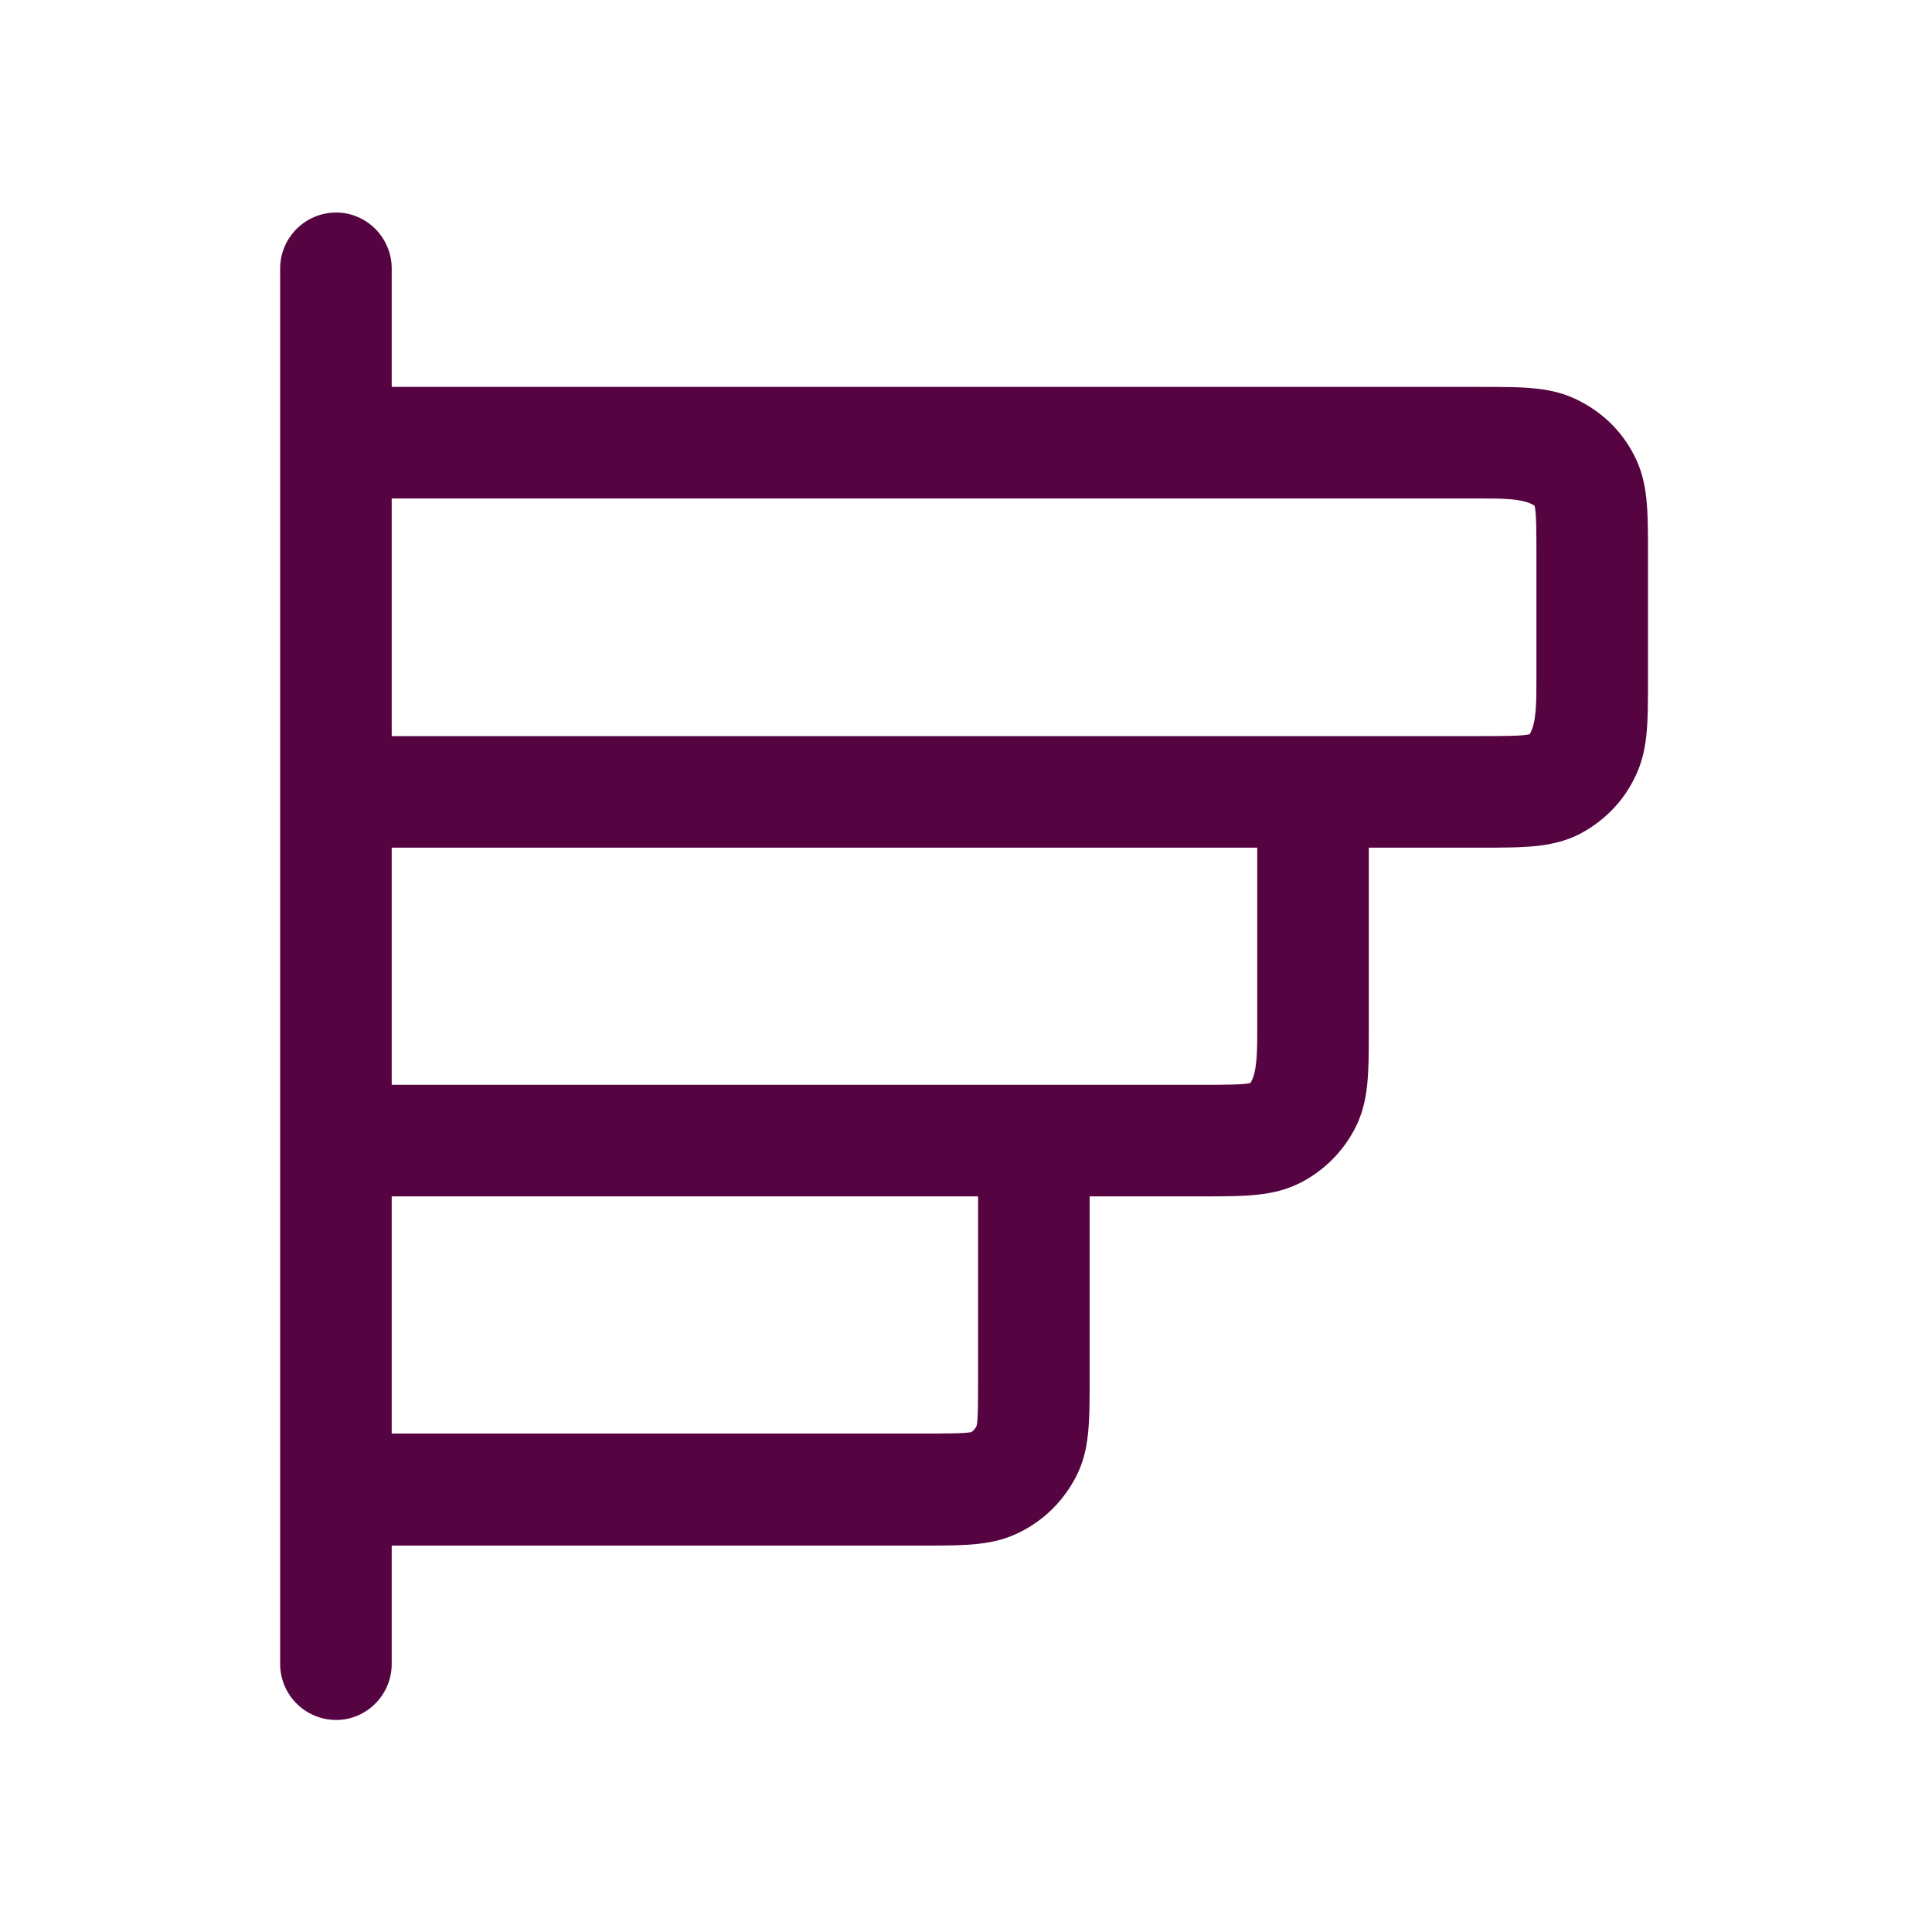
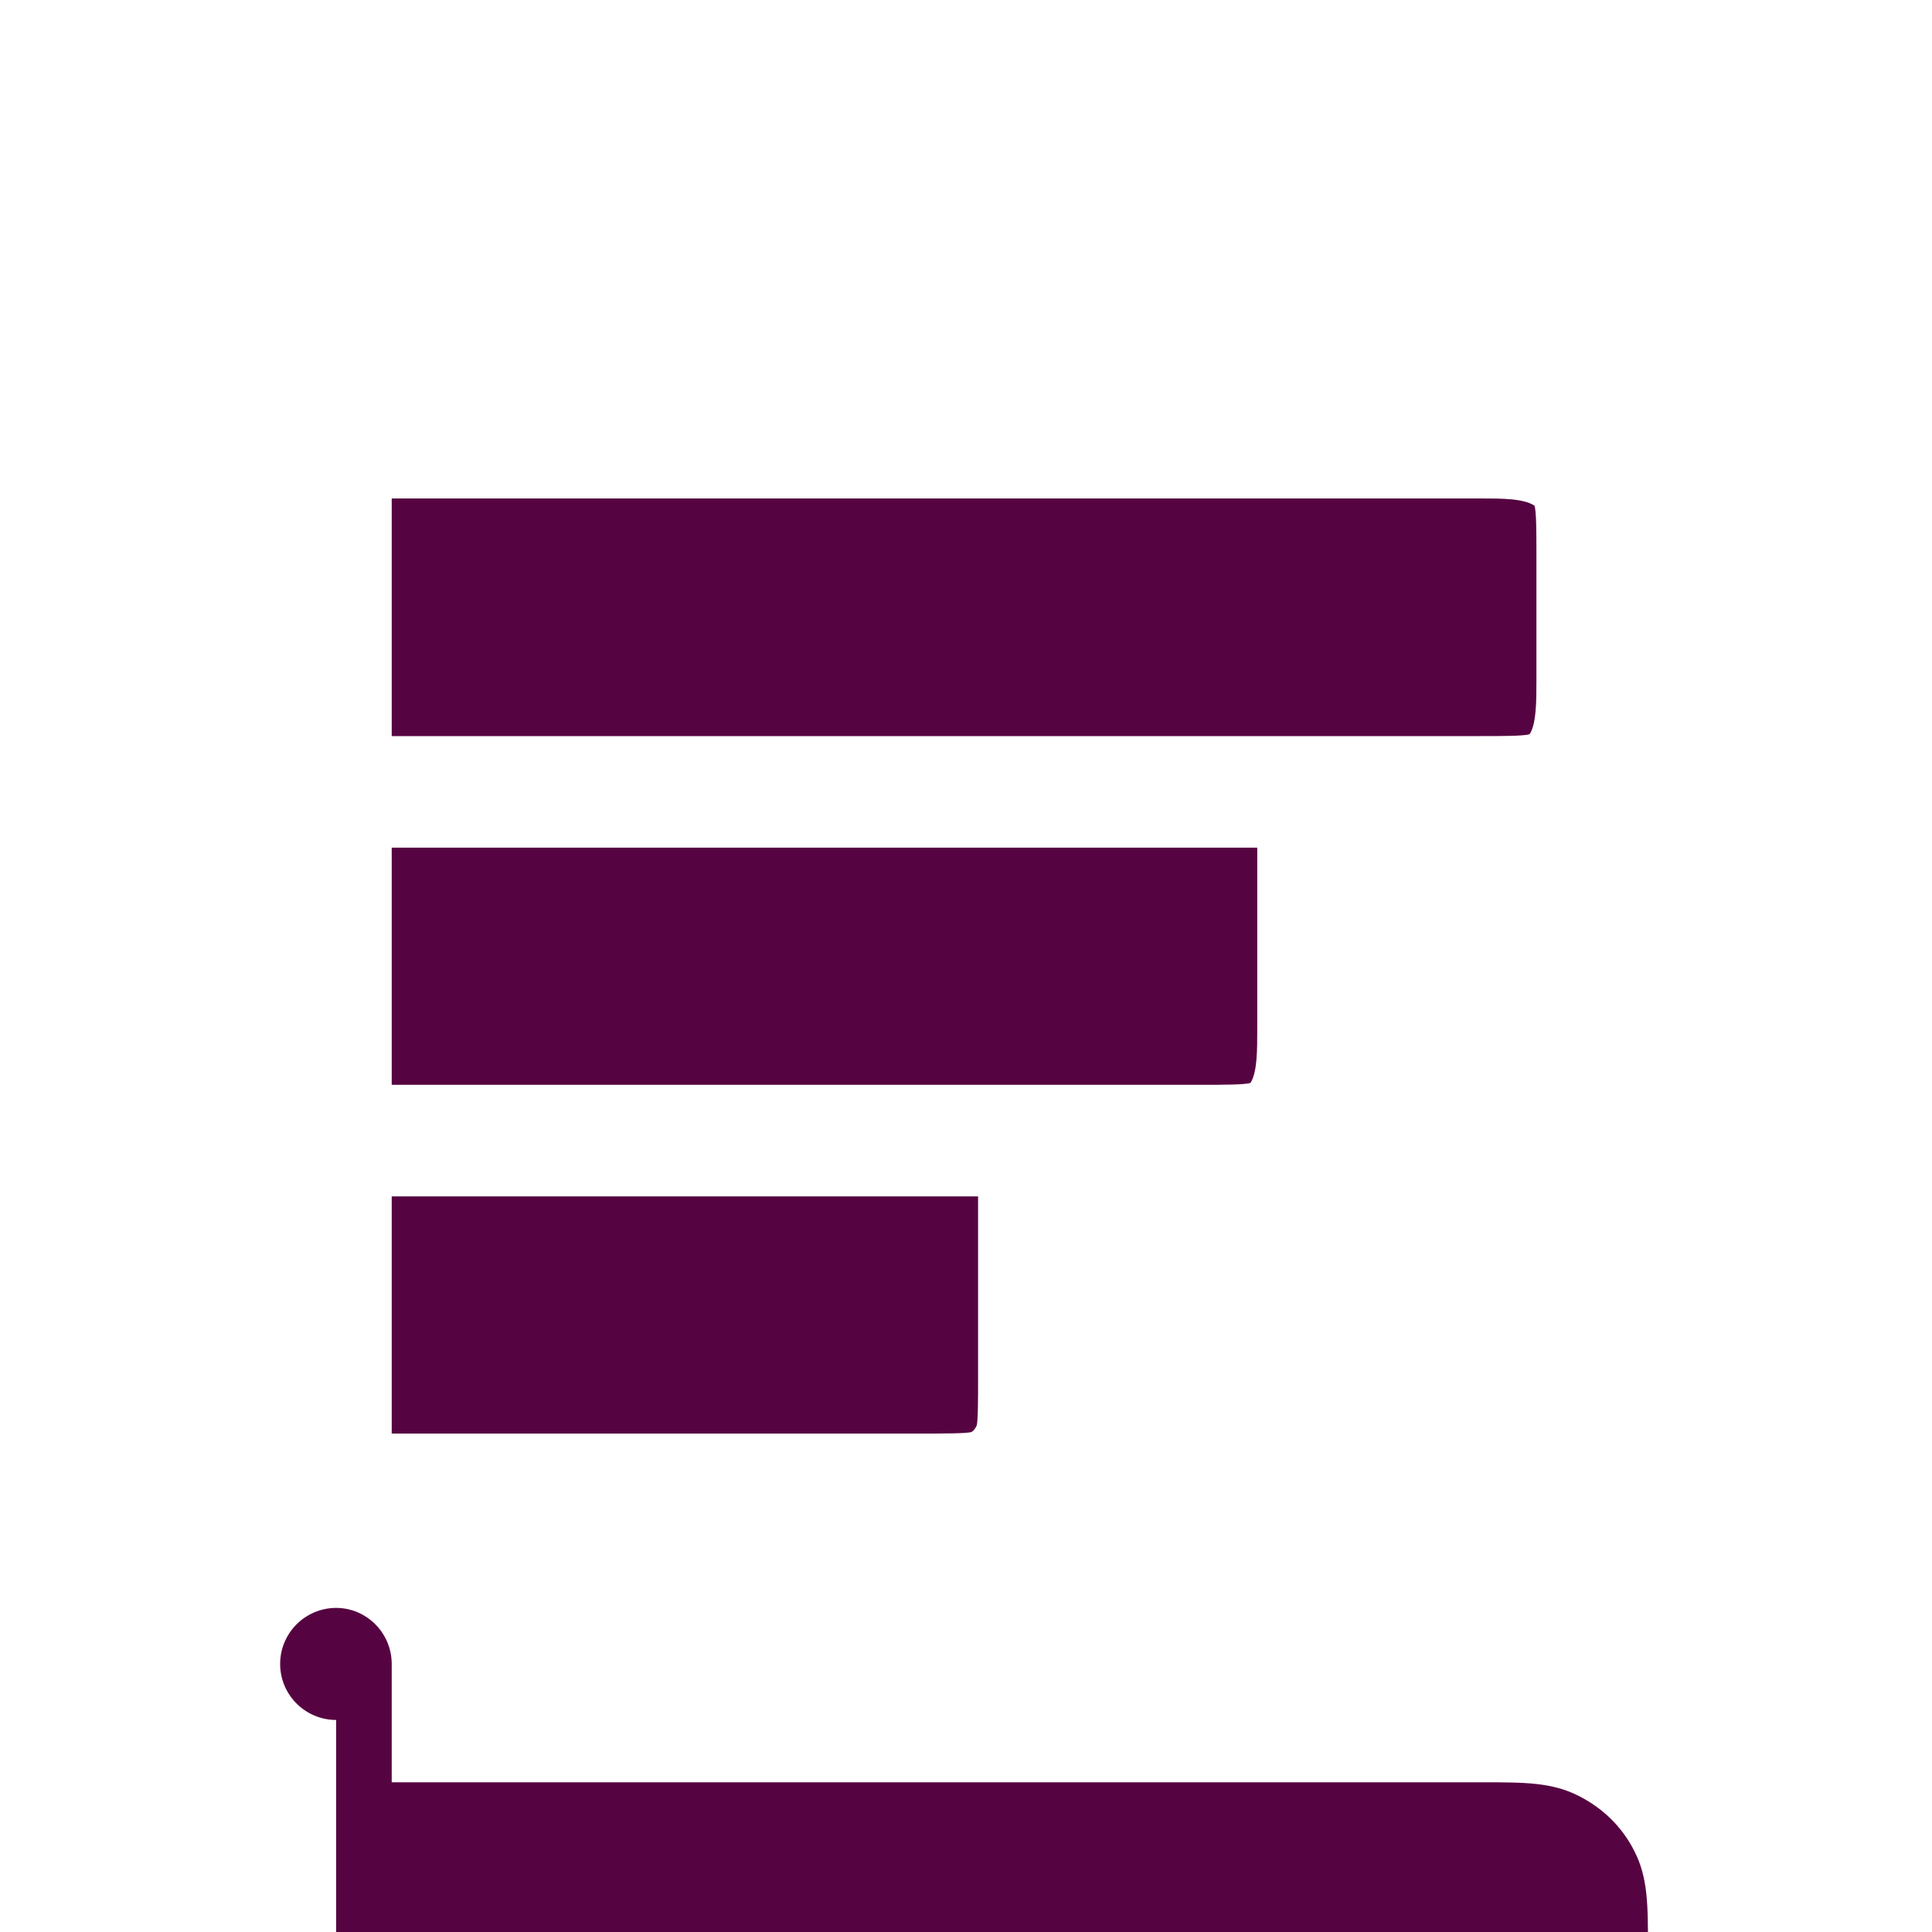
<svg xmlns="http://www.w3.org/2000/svg" version="1.2" viewBox="0 0 400 400" width="400" height="400">
  <title>Nový projekt</title>
  <style>
		.s0 { fill: #560441 } 
	</style>
-   <path id="&lt;Compound Path&gt;" fill-rule="evenodd" class="s0" d="m69.6 356.1c-6.4 0-11.6-5.2-11.6-11.6v-288.9c0-6.4 5.2-11.6 11.6-11.6 6.3 0 11.5 5.2 11.5 11.6v24.5h225.4c9.3 0 14.9 0 20.5 2.9 4.9 2.5 8.9 6.4 11.4 11.4 2.8 5.5 2.8 11.1 2.8 20.4v26c0 9.3 0 14.9-2.9 20.5-2.4 4.9-6.5 8.9-11.3 11.4-5.6 2.8-11.2 2.8-20.5 2.8h-23.1v37.6c0 9.2 0 14.9-2.8 20.4-2.5 4.9-6.5 8.9-11.4 11.4-5.6 2.8-11.2 2.8-20.5 2.8h-23.1v37.6c0 9.3 0 14.9-2.8 20.4-2.6 5-6.5 8.9-11.4 11.4-5.6 2.9-11.2 2.9-20.5 2.9h-109.8v24.5c0 6.4-5.2 11.6-11.5 11.6zm11.5-59.3h109.8c4.4 0 9 0 10.2-0.3 0.4-0.2 0.8-0.7 1.1-1.3 0.3-0.9 0.3-5.5 0.3-9.9v-37.6h-121.4zm167.6-72.2c4.4 0 9 0 10.2-0.4 1.4-2.2 1.4-6.7 1.4-11.2v-37.5h-179.2v49.1zm-167.6-72.2h225.4c4.4 0 9 0 10.2-0.4 1.4-2.2 1.4-6.8 1.4-11.2v-26c0-4.4 0-8.9-0.4-10.1-2.2-1.5-6.8-1.5-11.2-1.5h-225.4z" />
+   <path id="&lt;Compound Path&gt;" fill-rule="evenodd" class="s0" d="m69.6 356.1c-6.4 0-11.6-5.2-11.6-11.6c0-6.4 5.2-11.6 11.6-11.6 6.3 0 11.5 5.2 11.5 11.6v24.5h225.4c9.3 0 14.9 0 20.5 2.9 4.9 2.5 8.9 6.4 11.4 11.4 2.8 5.5 2.8 11.1 2.8 20.4v26c0 9.3 0 14.9-2.9 20.5-2.4 4.9-6.5 8.9-11.3 11.4-5.6 2.8-11.2 2.8-20.5 2.8h-23.1v37.6c0 9.2 0 14.9-2.8 20.4-2.5 4.9-6.5 8.9-11.4 11.4-5.6 2.8-11.2 2.8-20.5 2.8h-23.1v37.6c0 9.3 0 14.9-2.8 20.4-2.6 5-6.5 8.9-11.4 11.4-5.6 2.9-11.2 2.9-20.5 2.9h-109.8v24.5c0 6.4-5.2 11.6-11.5 11.6zm11.5-59.3h109.8c4.4 0 9 0 10.2-0.3 0.4-0.2 0.8-0.7 1.1-1.3 0.3-0.9 0.3-5.5 0.3-9.9v-37.6h-121.4zm167.6-72.2c4.4 0 9 0 10.2-0.4 1.4-2.2 1.4-6.7 1.4-11.2v-37.5h-179.2v49.1zm-167.6-72.2h225.4c4.4 0 9 0 10.2-0.4 1.4-2.2 1.4-6.8 1.4-11.2v-26c0-4.4 0-8.9-0.4-10.1-2.2-1.5-6.8-1.5-11.2-1.5h-225.4z" />
</svg>